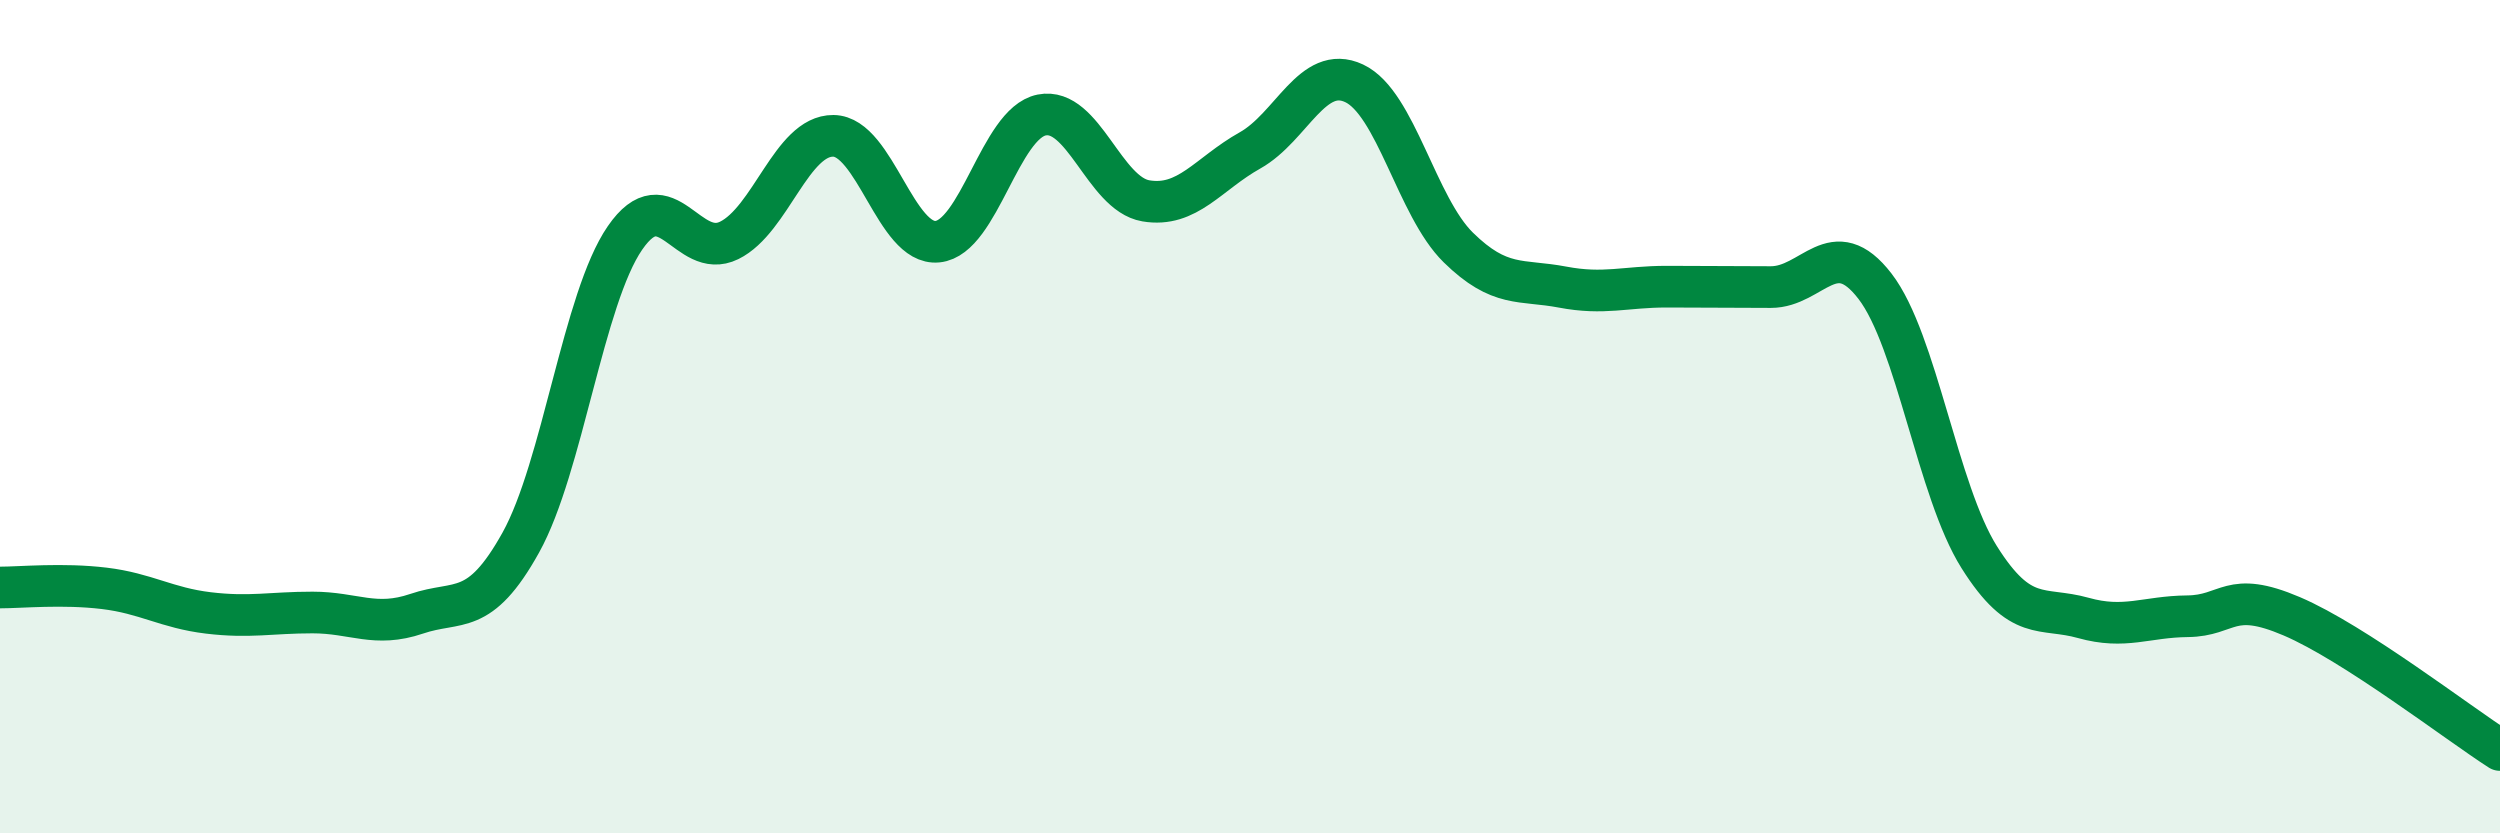
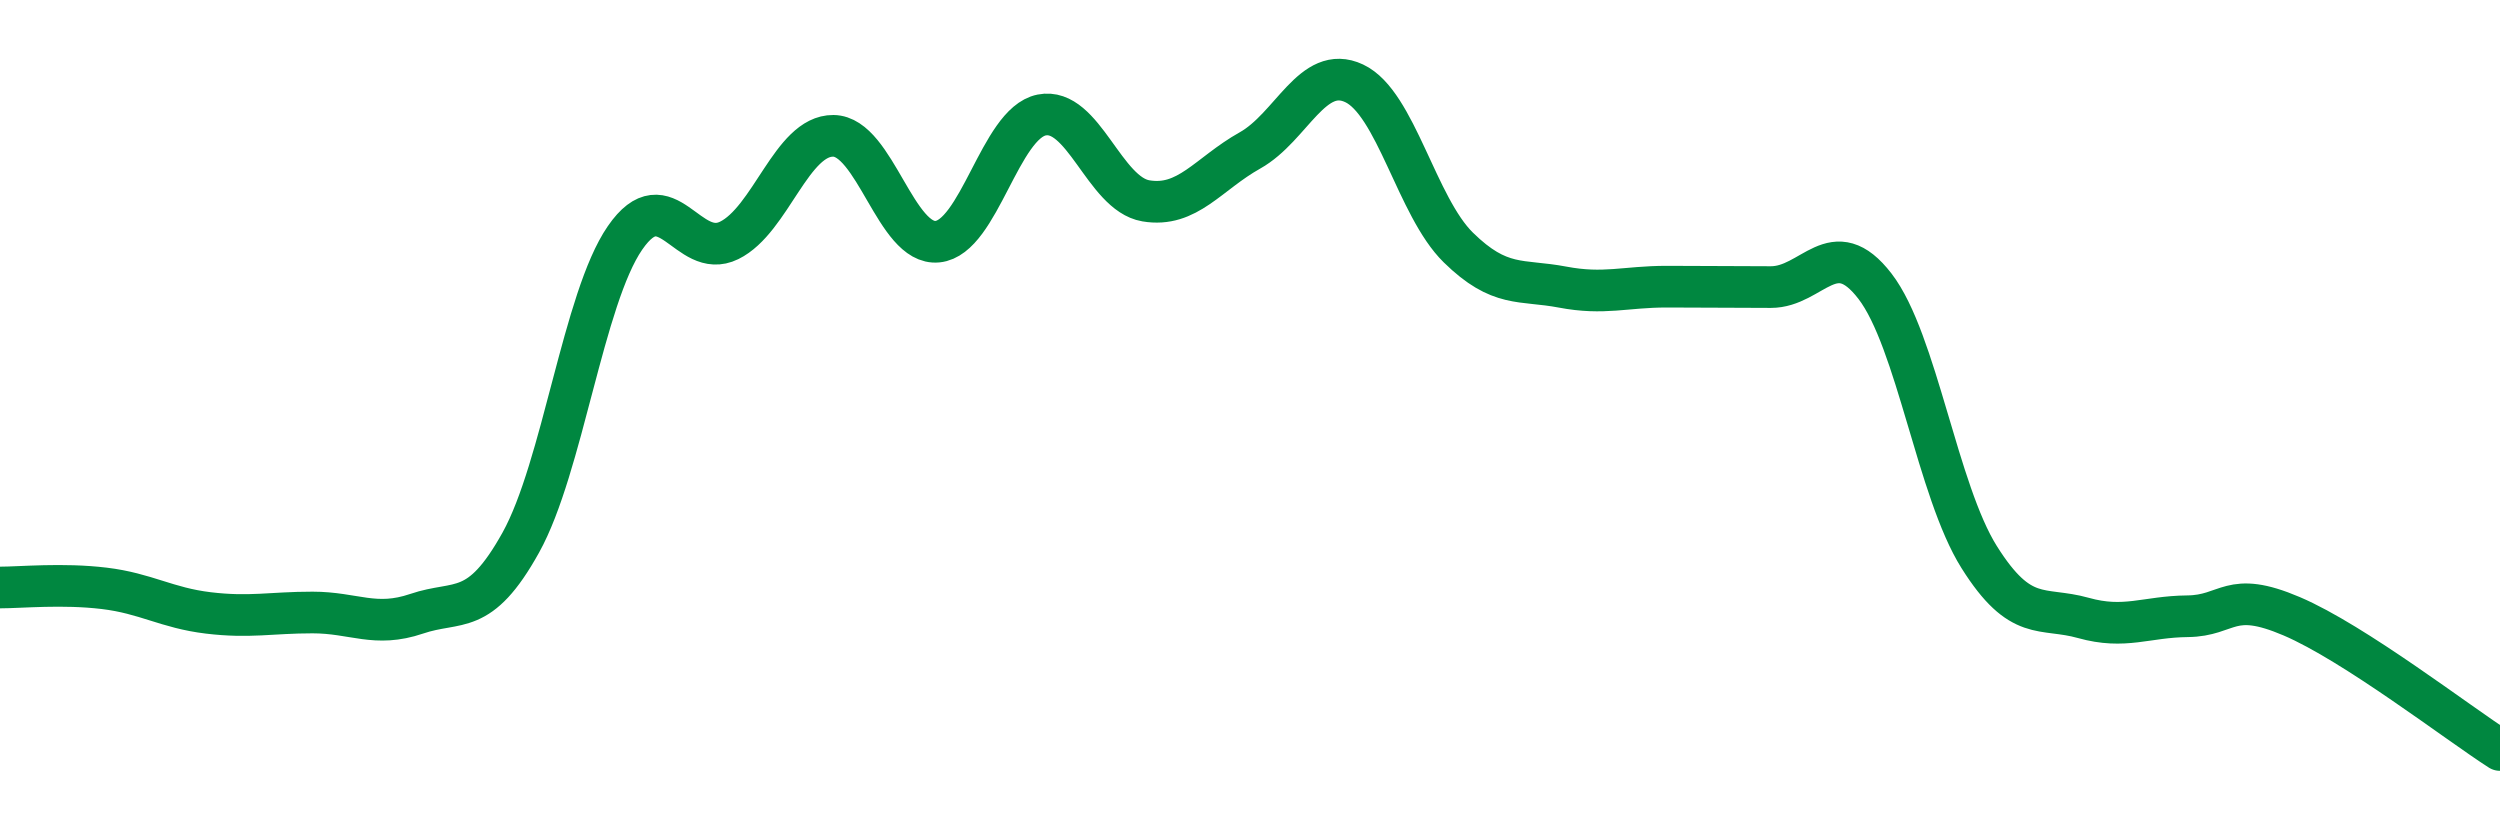
<svg xmlns="http://www.w3.org/2000/svg" width="60" height="20" viewBox="0 0 60 20">
-   <path d="M 0,14.1 C 0.5,14.1 1.5,14 2.5,14.12 C 3.5,14.24 4,14.59 5,14.71 C 6,14.83 6.5,14.7 7.5,14.7 C 8.5,14.7 9,15.07 10,14.73 C 11,14.39 11.5,14.82 12.5,13.02 C 13.5,11.22 14,7.16 15,5.71 C 16,4.26 16.5,6.26 17.5,5.77 C 18.5,5.28 19,3.25 20,3.26 C 21,3.27 21.5,5.9 22.5,5.8 C 23.5,5.7 24,2.96 25,2.76 C 26,2.56 26.5,4.65 27.5,4.82 C 28.5,4.99 29,4.17 30,3.61 C 31,3.05 31.5,1.53 32.5,2 C 33.5,2.47 34,4.96 35,5.94 C 36,6.92 36.5,6.7 37.5,6.89 C 38.5,7.08 39,6.88 40,6.88 C 41,6.88 41.5,6.89 42.5,6.89 C 43.5,6.89 44,5.57 45,6.87 C 46,8.17 46.5,11.78 47.5,13.37 C 48.5,14.96 49,14.55 50,14.83 C 51,15.11 51.5,14.8 52.5,14.79 C 53.5,14.78 53.5,14.15 55,14.79 C 56.5,15.43 59,17.36 60,18L60 20L0 20Z" fill="#008740" opacity="0.1" stroke-linecap="round" stroke-linejoin="round" />
  <path d="M 0,14.1 C 0.5,14.1 1.5,14 2.5,14.12 C 3.5,14.24 4,14.59 5,14.71 C 6,14.83 6.5,14.7 7.5,14.7 C 8.5,14.7 9,15.07 10,14.73 C 11,14.39 11.5,14.82 12.5,13.02 C 13.5,11.22 14,7.16 15,5.71 C 16,4.26 16.5,6.26 17.5,5.77 C 18.5,5.28 19,3.25 20,3.26 C 21,3.27 21.5,5.9 22.5,5.8 C 23.5,5.7 24,2.96 25,2.76 C 26,2.56 26.5,4.65 27.5,4.82 C 28.5,4.99 29,4.17 30,3.61 C 31,3.05 31.5,1.53 32.5,2 C 33.5,2.47 34,4.96 35,5.94 C 36,6.92 36.5,6.7 37.5,6.89 C 38.5,7.08 39,6.88 40,6.88 C 41,6.88 41.5,6.89 42.5,6.89 C 43.5,6.89 44,5.57 45,6.87 C 46,8.17 46.5,11.78 47.5,13.37 C 48.5,14.96 49,14.55 50,14.83 C 51,15.11 51.5,14.8 52.5,14.79 C 53.5,14.78 53.5,14.15 55,14.79 C 56.5,15.43 59,17.36 60,18" stroke="#008740" stroke-width="1" fill="none" stroke-linecap="round" stroke-linejoin="round" />
</svg>